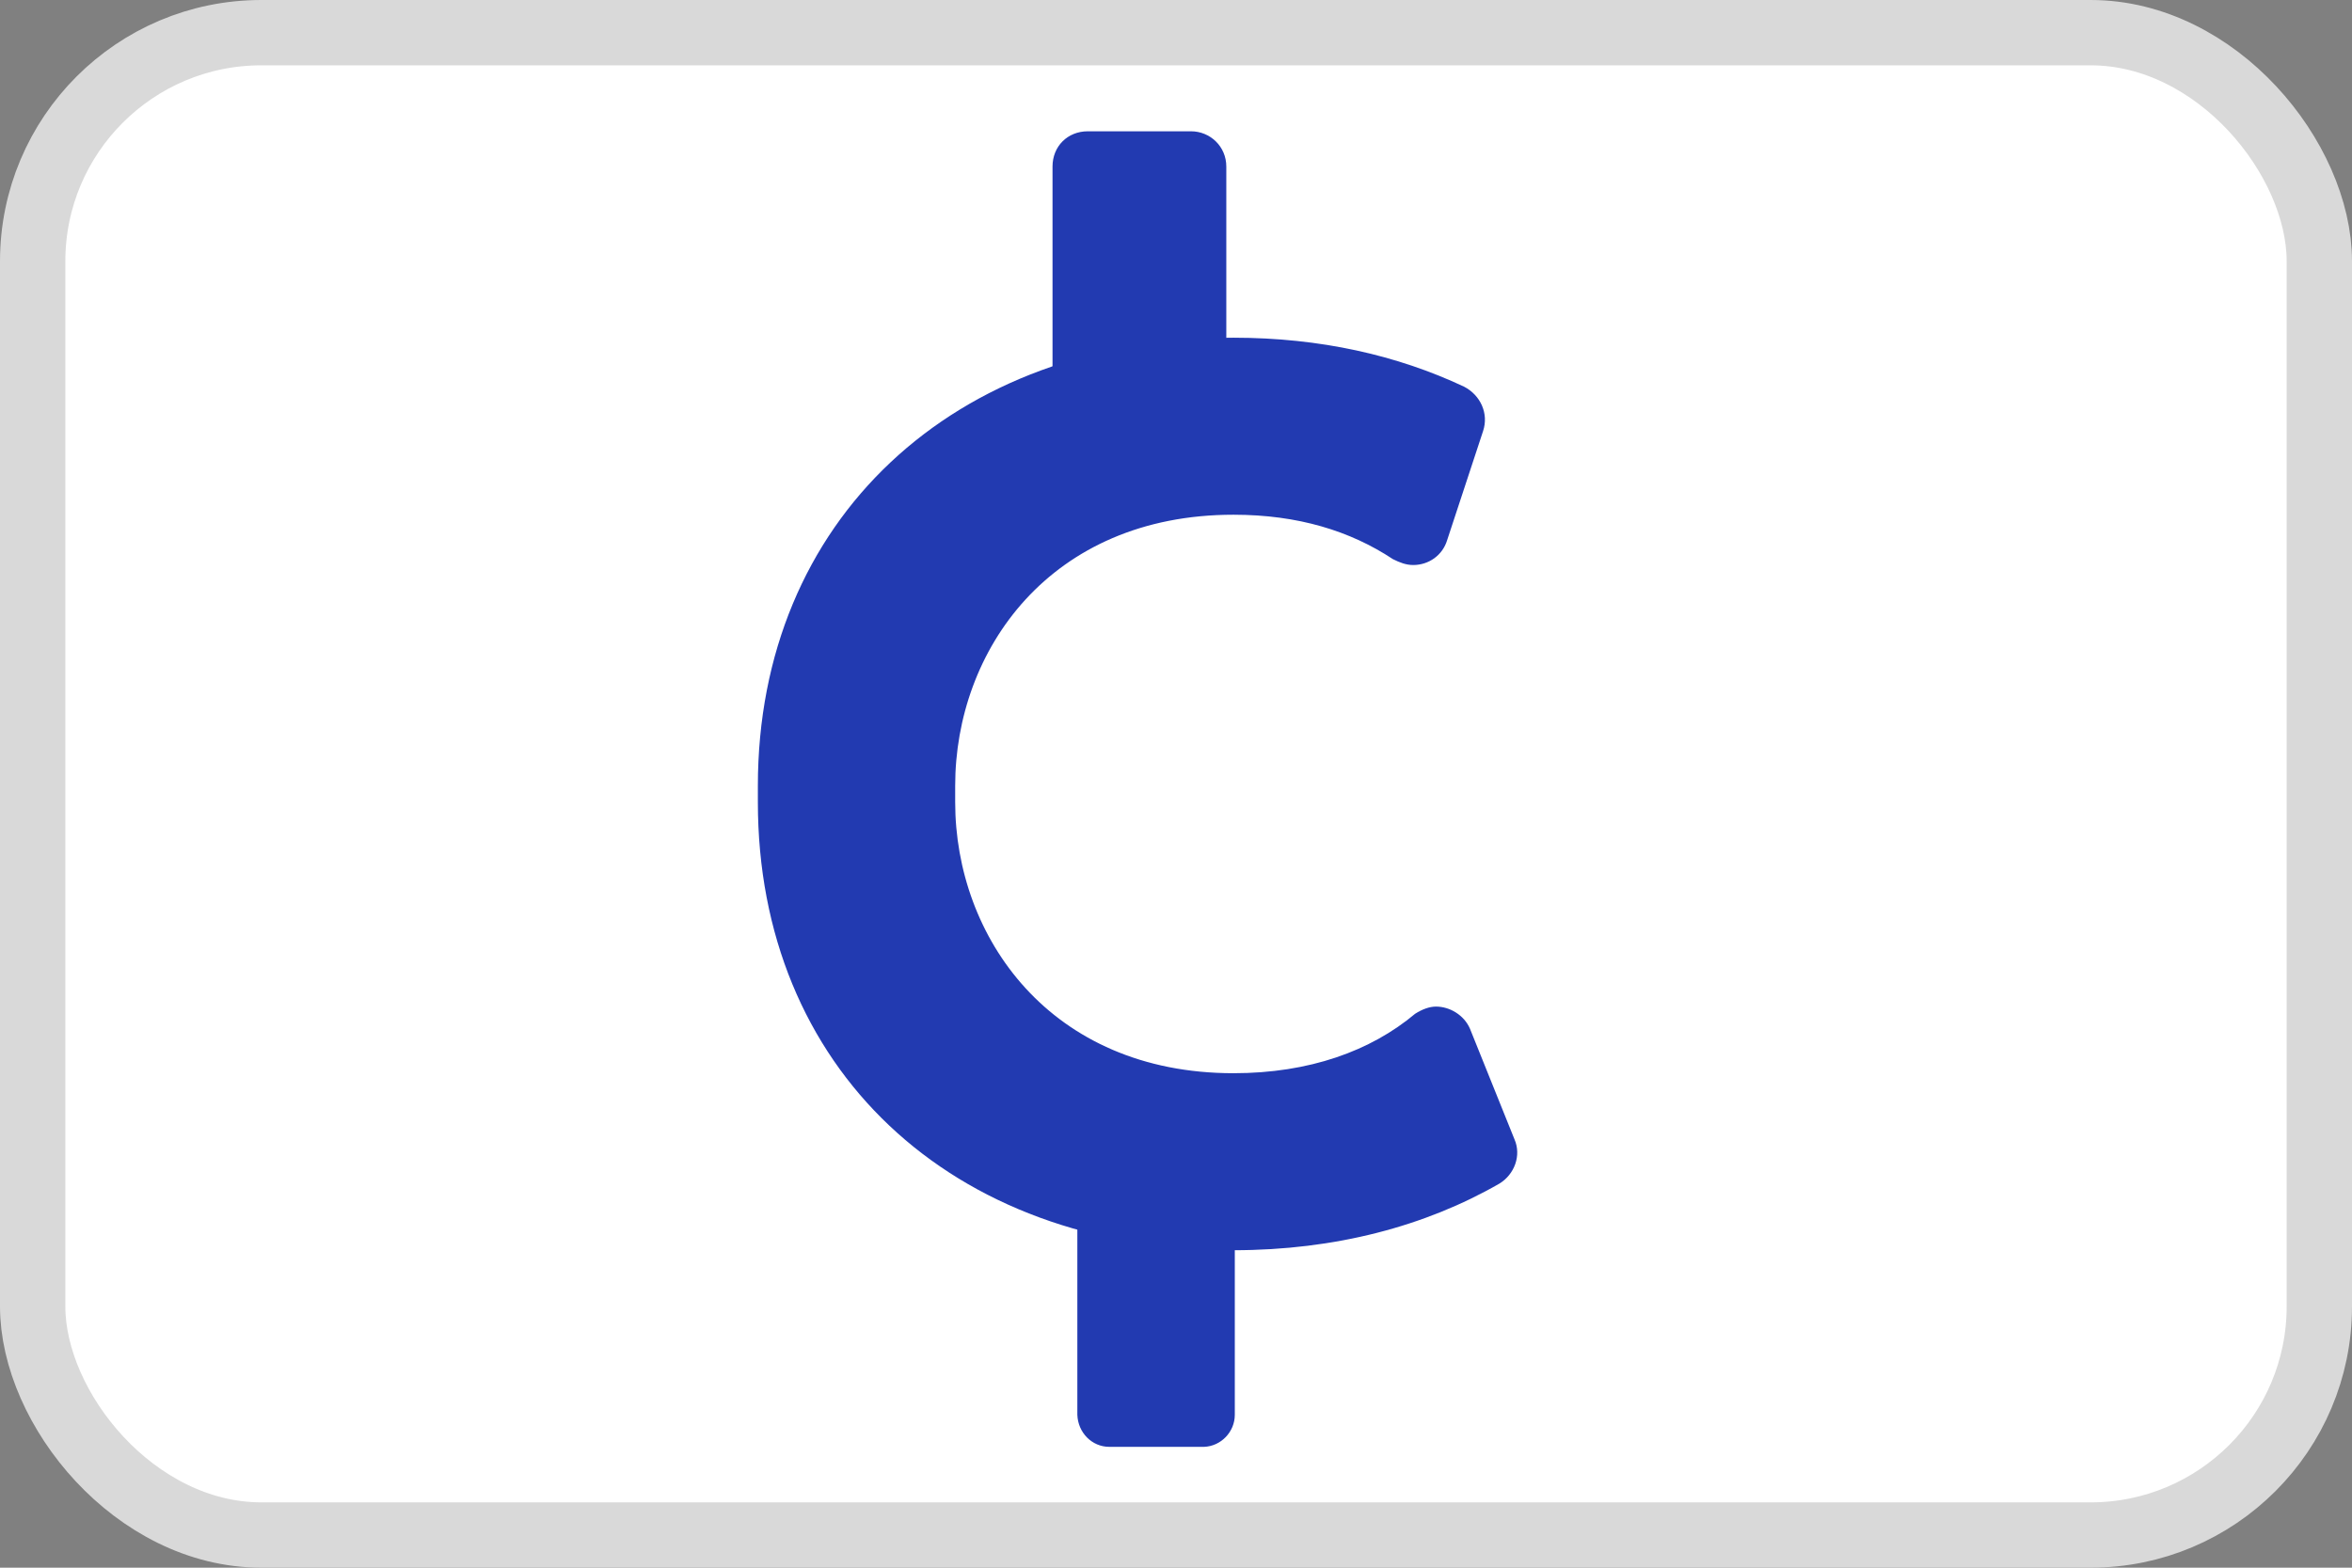
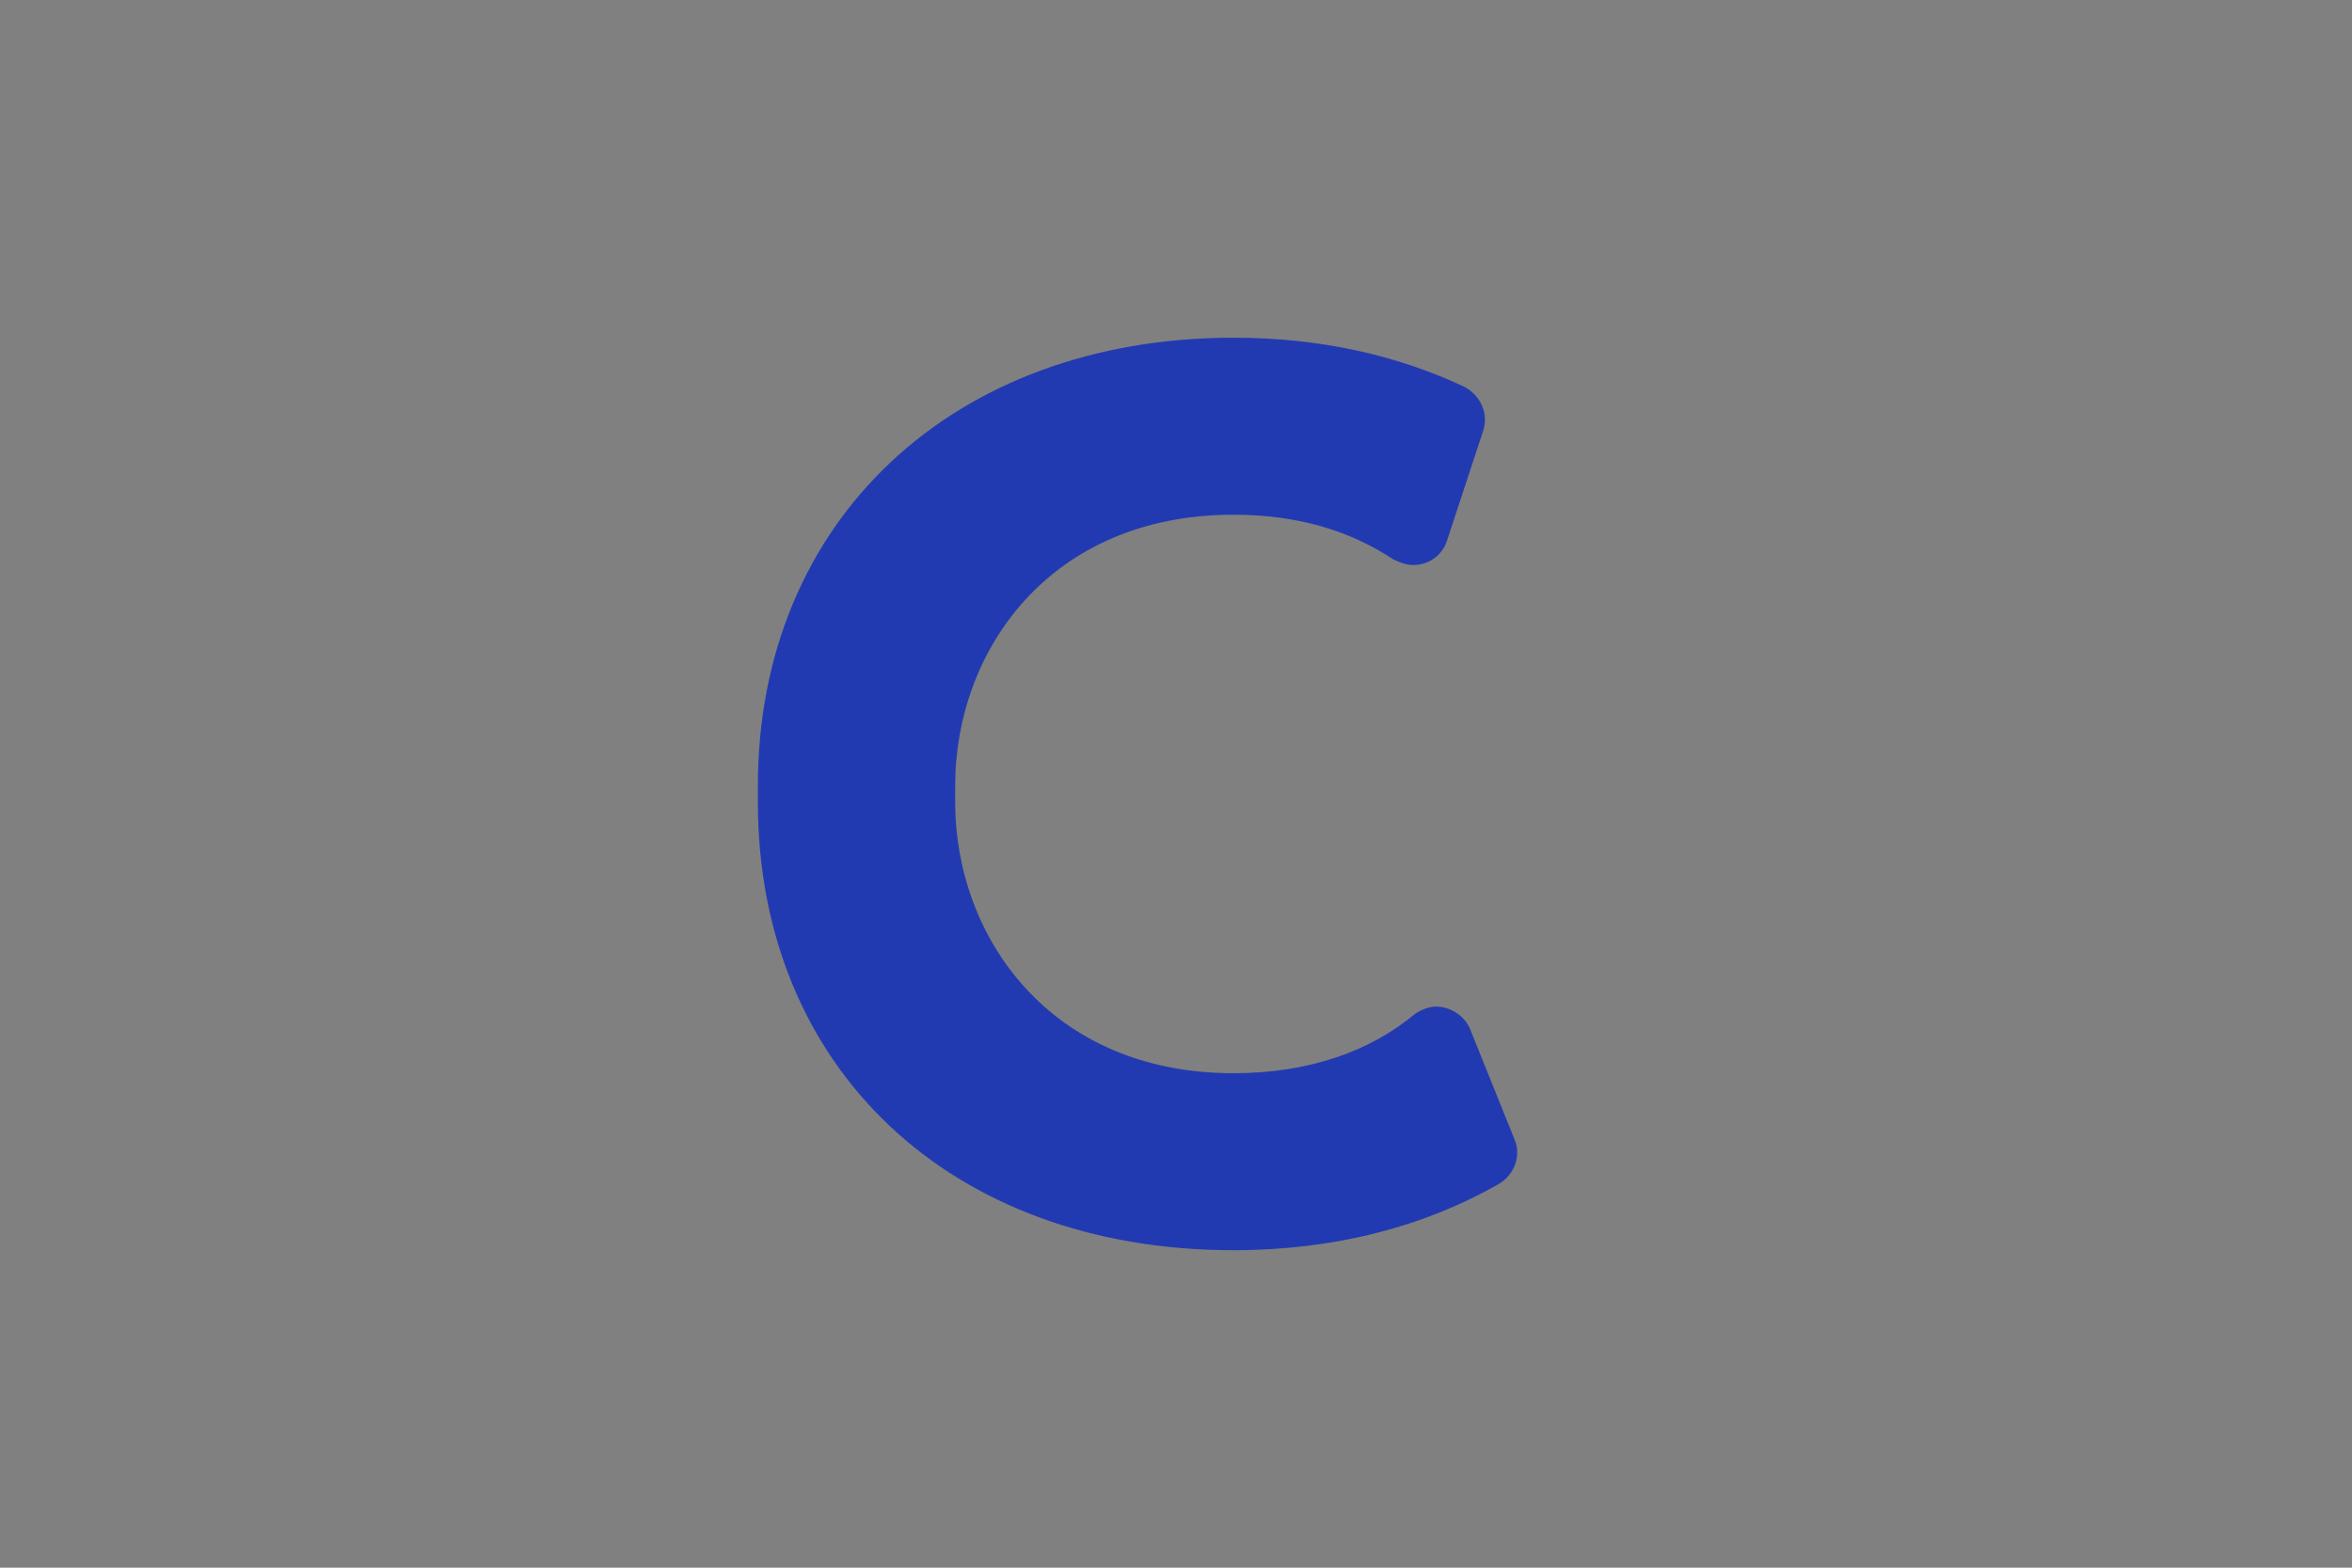
<svg xmlns="http://www.w3.org/2000/svg" id="_Слой_2" data-name="Слой 2" width="36" height="24" viewBox="0 0 36 24">
  <rect x="0" y="0" width="36" height="24" fill="#808080" stroke="none" />
  <defs>
    <style>
      .cls-1 {
        fill: #223ab1;
        stroke-width: 0px;
      }

      .cls-2 {
        fill: #fff;
        stroke: #d9d9d9;
      }
    </style>
  </defs>
  <g id="_Слой_2-2" data-name=" Слой 2">
    <g>
-       <rect class="cls-2" x=".5" y=".5" width="35" height="23" rx="3.5" ry="3.5" />
      <g>
        <path class="cls-1" d="m11.6,12.28v-.25c0-4.06,2.99-6.86,7.28-6.86,1.33,0,2.51.27,3.53.75.25.13.38.41.29.68l-.55,1.67c-.07.23-.28.38-.52.38-.11,0-.21-.04-.31-.09-.65-.43-1.45-.68-2.44-.68-2.81,0-4.26,2.08-4.26,4.15v.25c0,2.06,1.45,4.15,4.26,4.15,1.16,0,2.1-.34,2.78-.91.11-.07.22-.11.32-.11.21,0,.43.13.52.34l.68,1.69c.11.25,0,.54-.23.68-1.13.65-2.51,1.02-4.07,1.02-4.34,0-7.28-2.8-7.28-6.86Z" />
-         <path class="cls-1" d="m16.11,7.02V2.55c0-.31.23-.54.54-.54h1.58c.29,0,.54.23.54.54v4.47m.13,10.59v4.05c0,.26-.21.48-.47.49,0,0-.01,0-.02,0h-1.43c-.27,0-.48-.22-.49-.49v-4.05" />
      </g>
    </g>
  </g>
</svg>